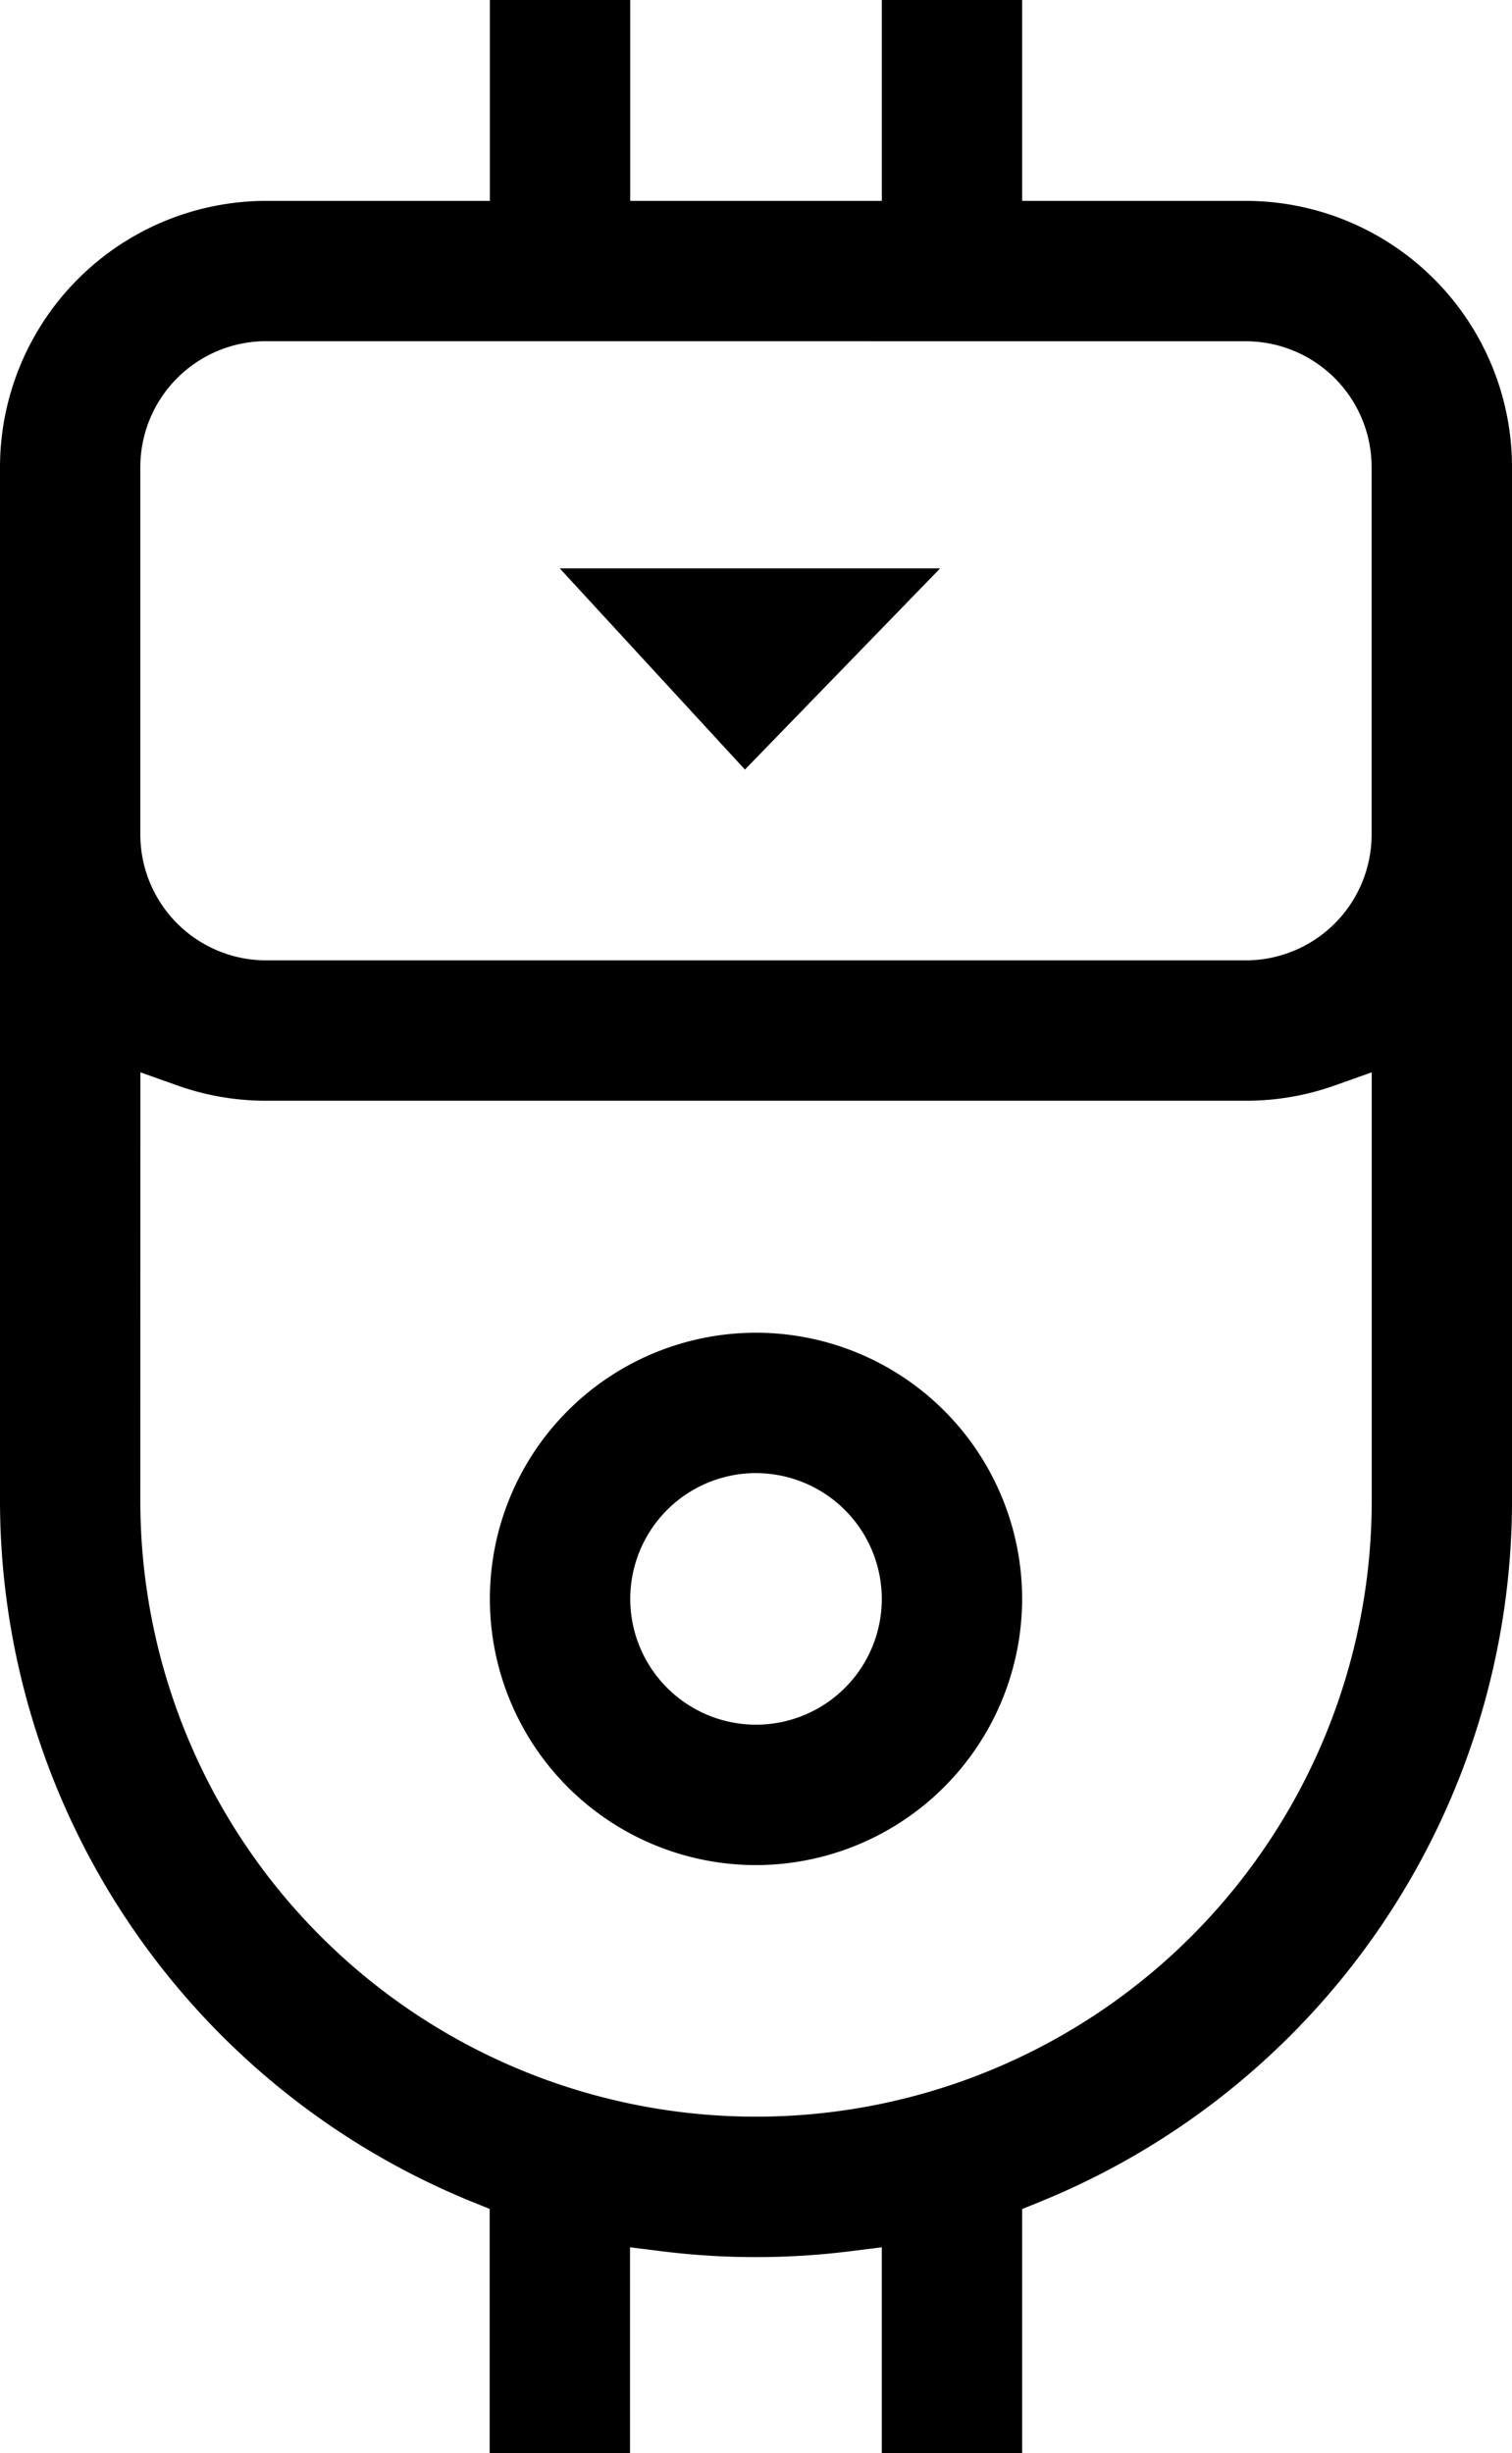
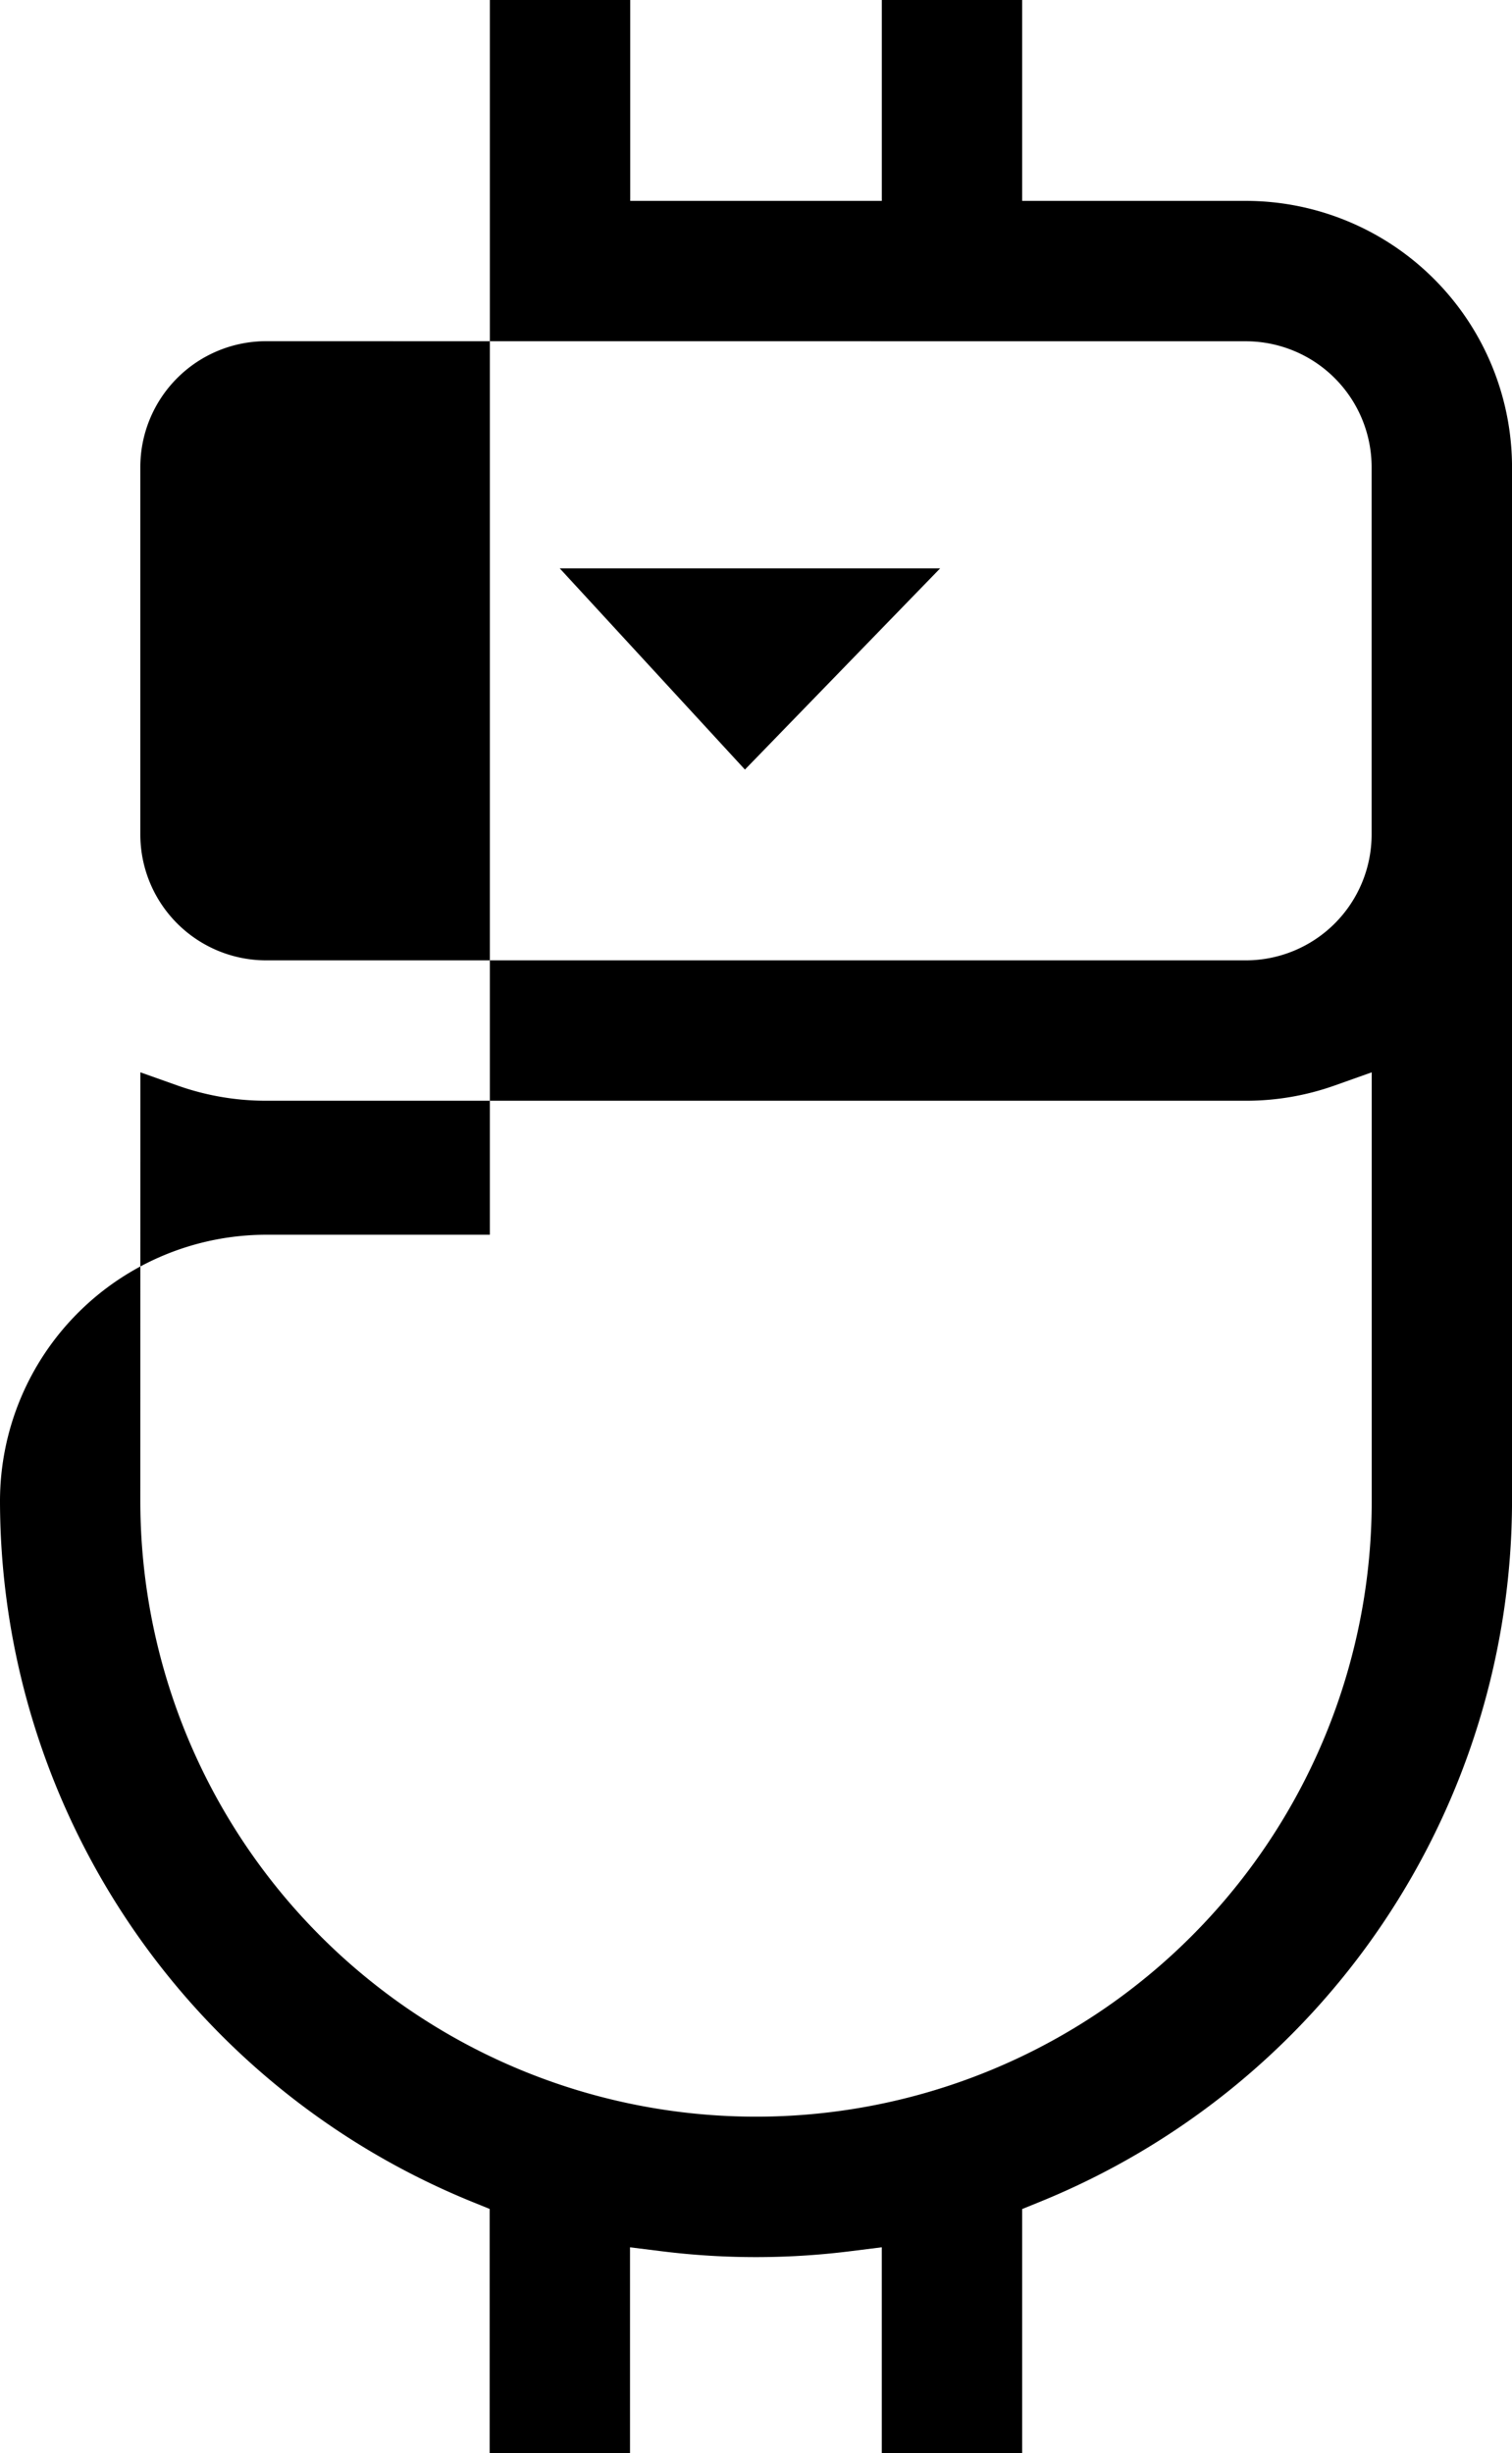
<svg xmlns="http://www.w3.org/2000/svg" width="53.044" height="86.041" viewBox="0 0 53.044 86.041">
  <g id="Group_77" data-name="Group 77" transform="translate(-140.621 -28.066)">
-     <path id="Path_83" data-name="Path 83" d="M171.555,114.107v-7.219l-1.1.138a26.7,26.7,0,0,1-6.632,0l-1.1-.137v7.218h-4.924v-8.564l-.608-.247A26.565,26.565,0,0,1,140.621,80.71V44.448a9.347,9.347,0,0,1,9.336-9.336h7.85V28.066h4.924v7.046h8.825V28.066h4.924v7.046h7.85a9.347,9.347,0,0,1,9.336,9.336V80.71A26.565,26.565,0,0,1,177.088,105.3l-.608.247v8.564Zm-26.011-33.4a21.6,21.6,0,0,0,43.2,0V65.677l-1.3.462a9.273,9.273,0,0,1-3.111.535H149.957a9.28,9.28,0,0,1-3.111-.535l-1.3-.462Zm4.412-40.674a4.417,4.417,0,0,0-4.412,4.412V57.338a4.417,4.417,0,0,0,4.412,4.412h34.372a4.417,4.417,0,0,0,4.412-4.412V44.448a4.417,4.417,0,0,0-4.412-4.412Z" fill="#000" />
-     <path id="Path_84" data-name="Path 84" d="M274.835,386.407a9.336,9.336,0,1,1,9.336-9.336A9.347,9.347,0,0,1,274.835,386.407Zm0-13.749a4.412,4.412,0,1,0,4.413,4.412A4.417,4.417,0,0,0,274.835,372.659Z" transform="translate(-107.692 -292.924)" fill="#000" />
+     <path id="Path_83" data-name="Path 83" d="M171.555,114.107v-7.219l-1.1.138a26.7,26.7,0,0,1-6.632,0l-1.1-.137v7.218h-4.924v-8.564l-.608-.247A26.565,26.565,0,0,1,140.621,80.71a9.347,9.347,0,0,1,9.336-9.336h7.85V28.066h4.924v7.046h8.825V28.066h4.924v7.046h7.85a9.347,9.347,0,0,1,9.336,9.336V80.71A26.565,26.565,0,0,1,177.088,105.3l-.608.247v8.564Zm-26.011-33.4a21.6,21.6,0,0,0,43.2,0V65.677l-1.3.462a9.273,9.273,0,0,1-3.111.535H149.957a9.28,9.28,0,0,1-3.111-.535l-1.3-.462Zm4.412-40.674a4.417,4.417,0,0,0-4.412,4.412V57.338a4.417,4.417,0,0,0,4.412,4.412h34.372a4.417,4.417,0,0,0,4.412-4.412V44.448a4.417,4.417,0,0,0-4.412-4.412Z" fill="#000" />
    <path id="Path_85" data-name="Path 85" d="M283.311,172.924h13.345l-6.848,7.057Z" transform="translate(-123.053 -124.923)" fill="#000" />
  </g>
</svg>